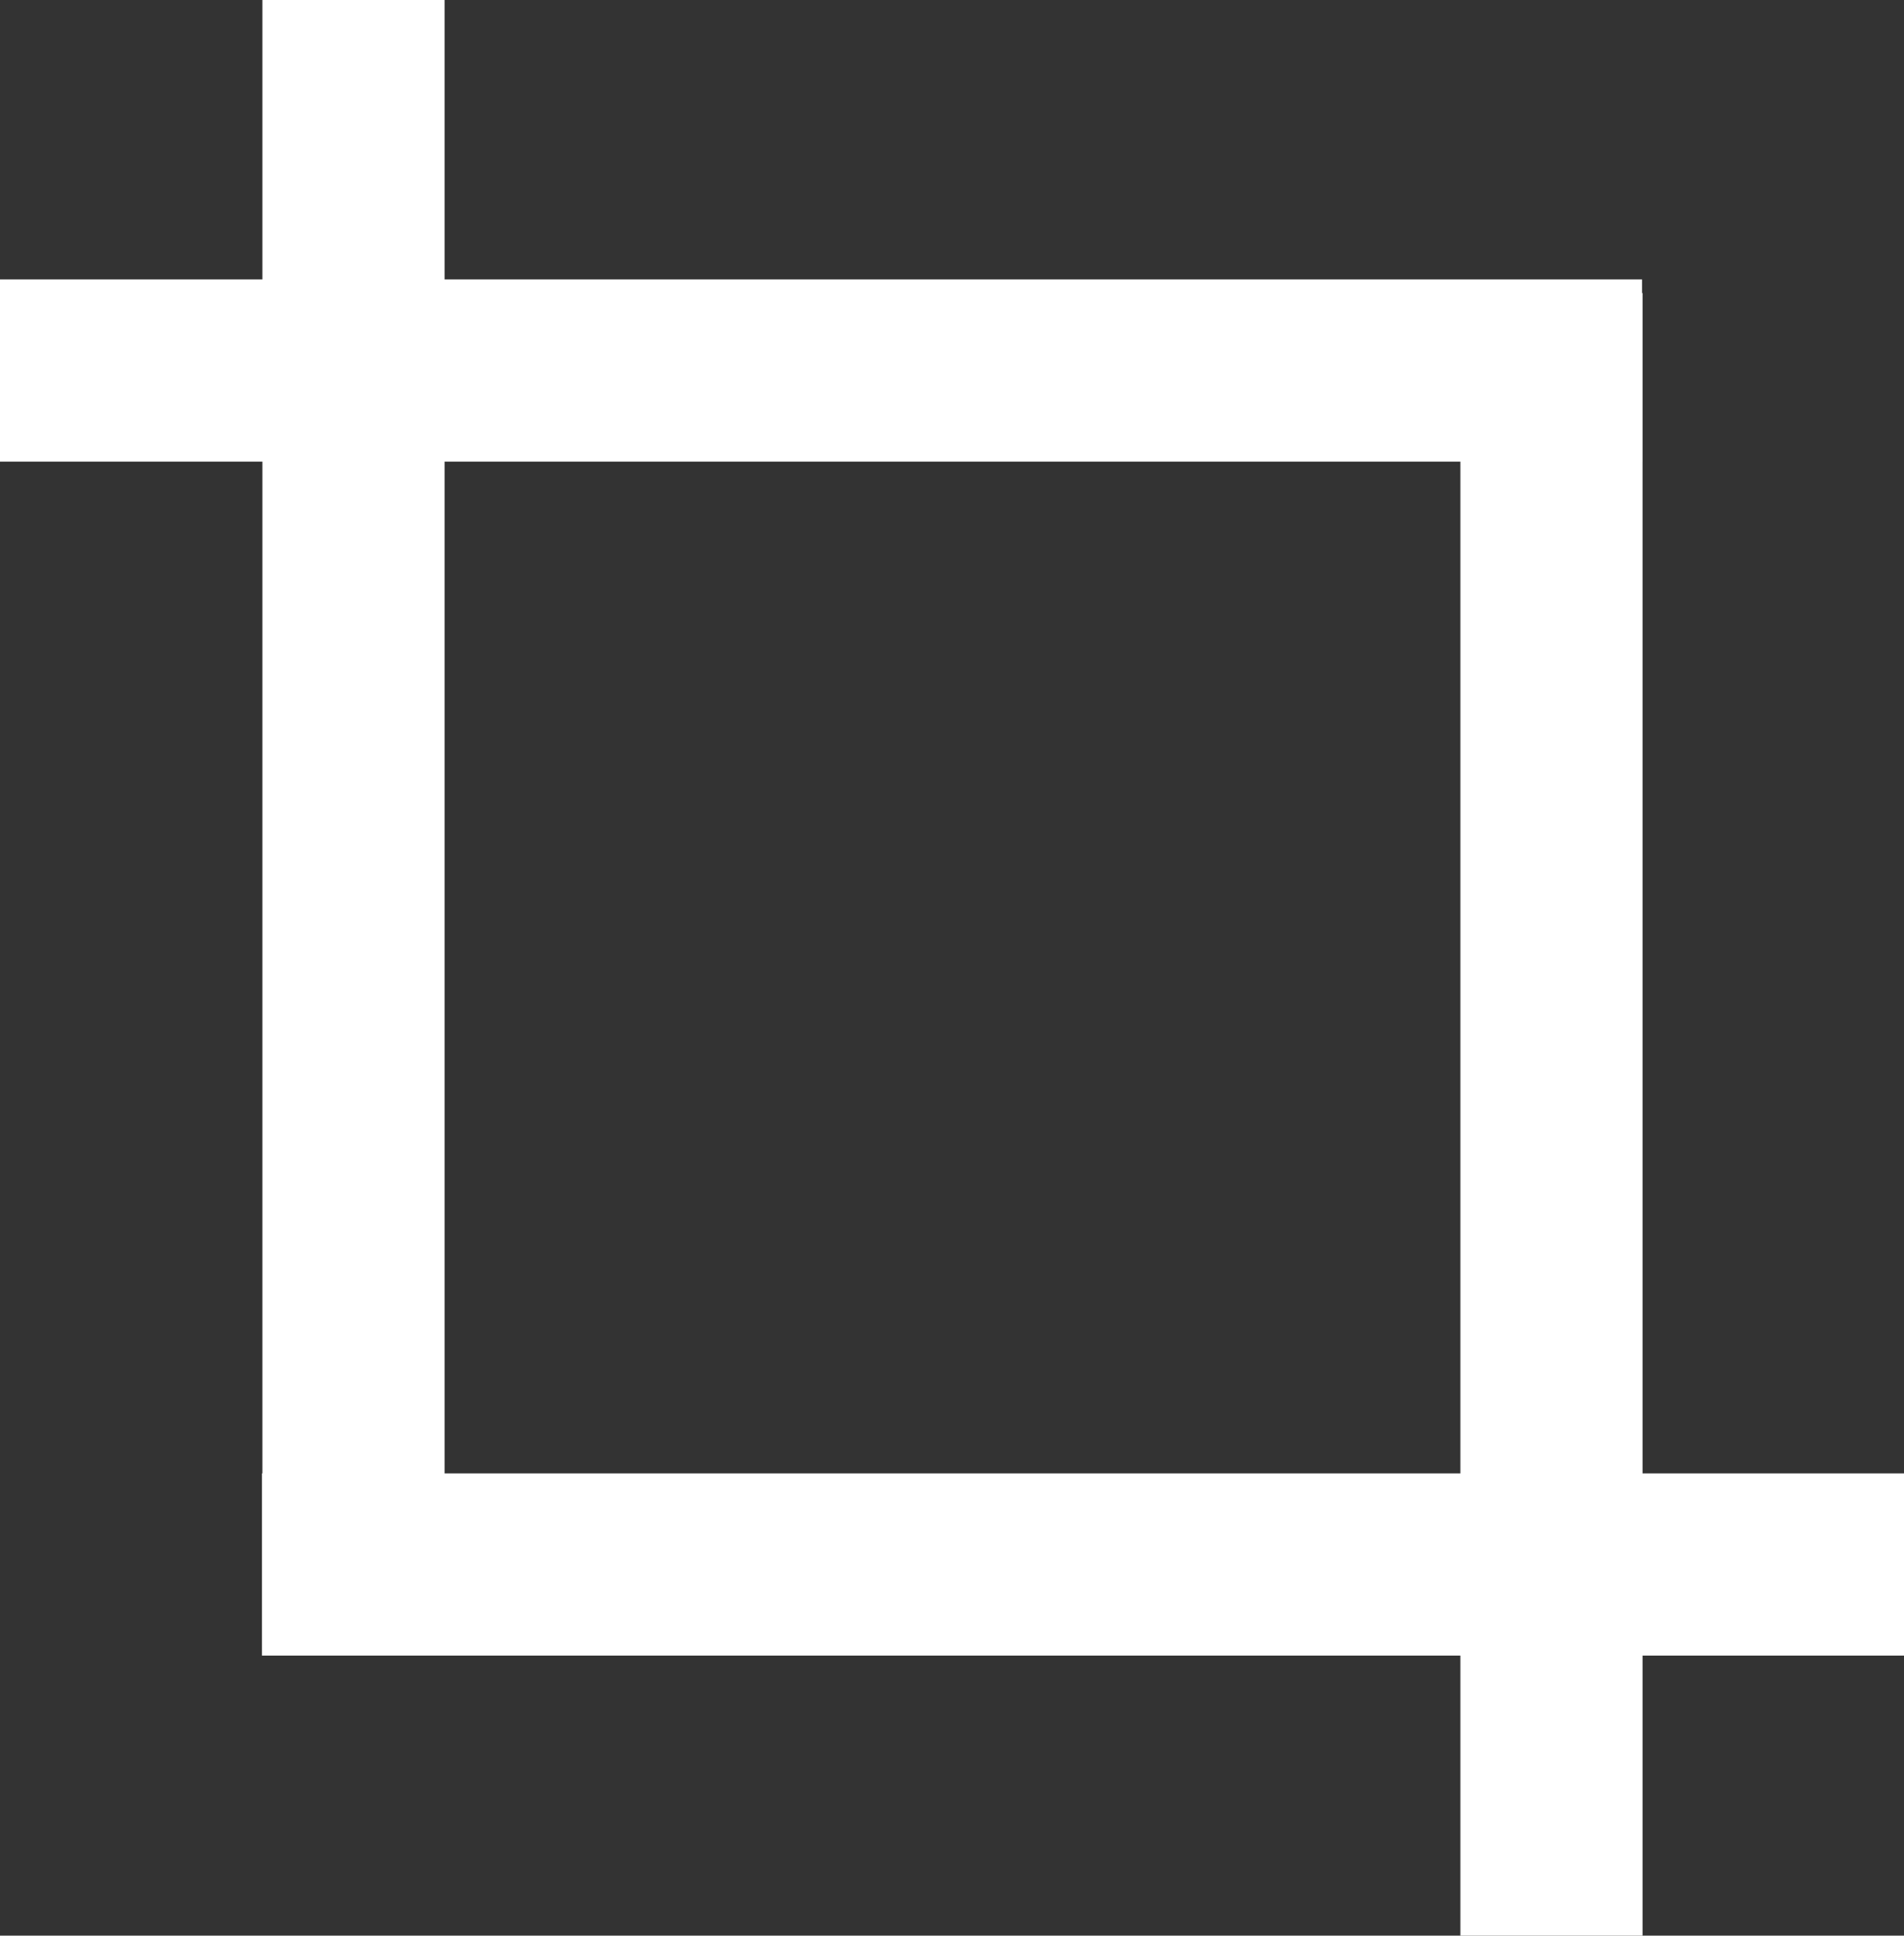
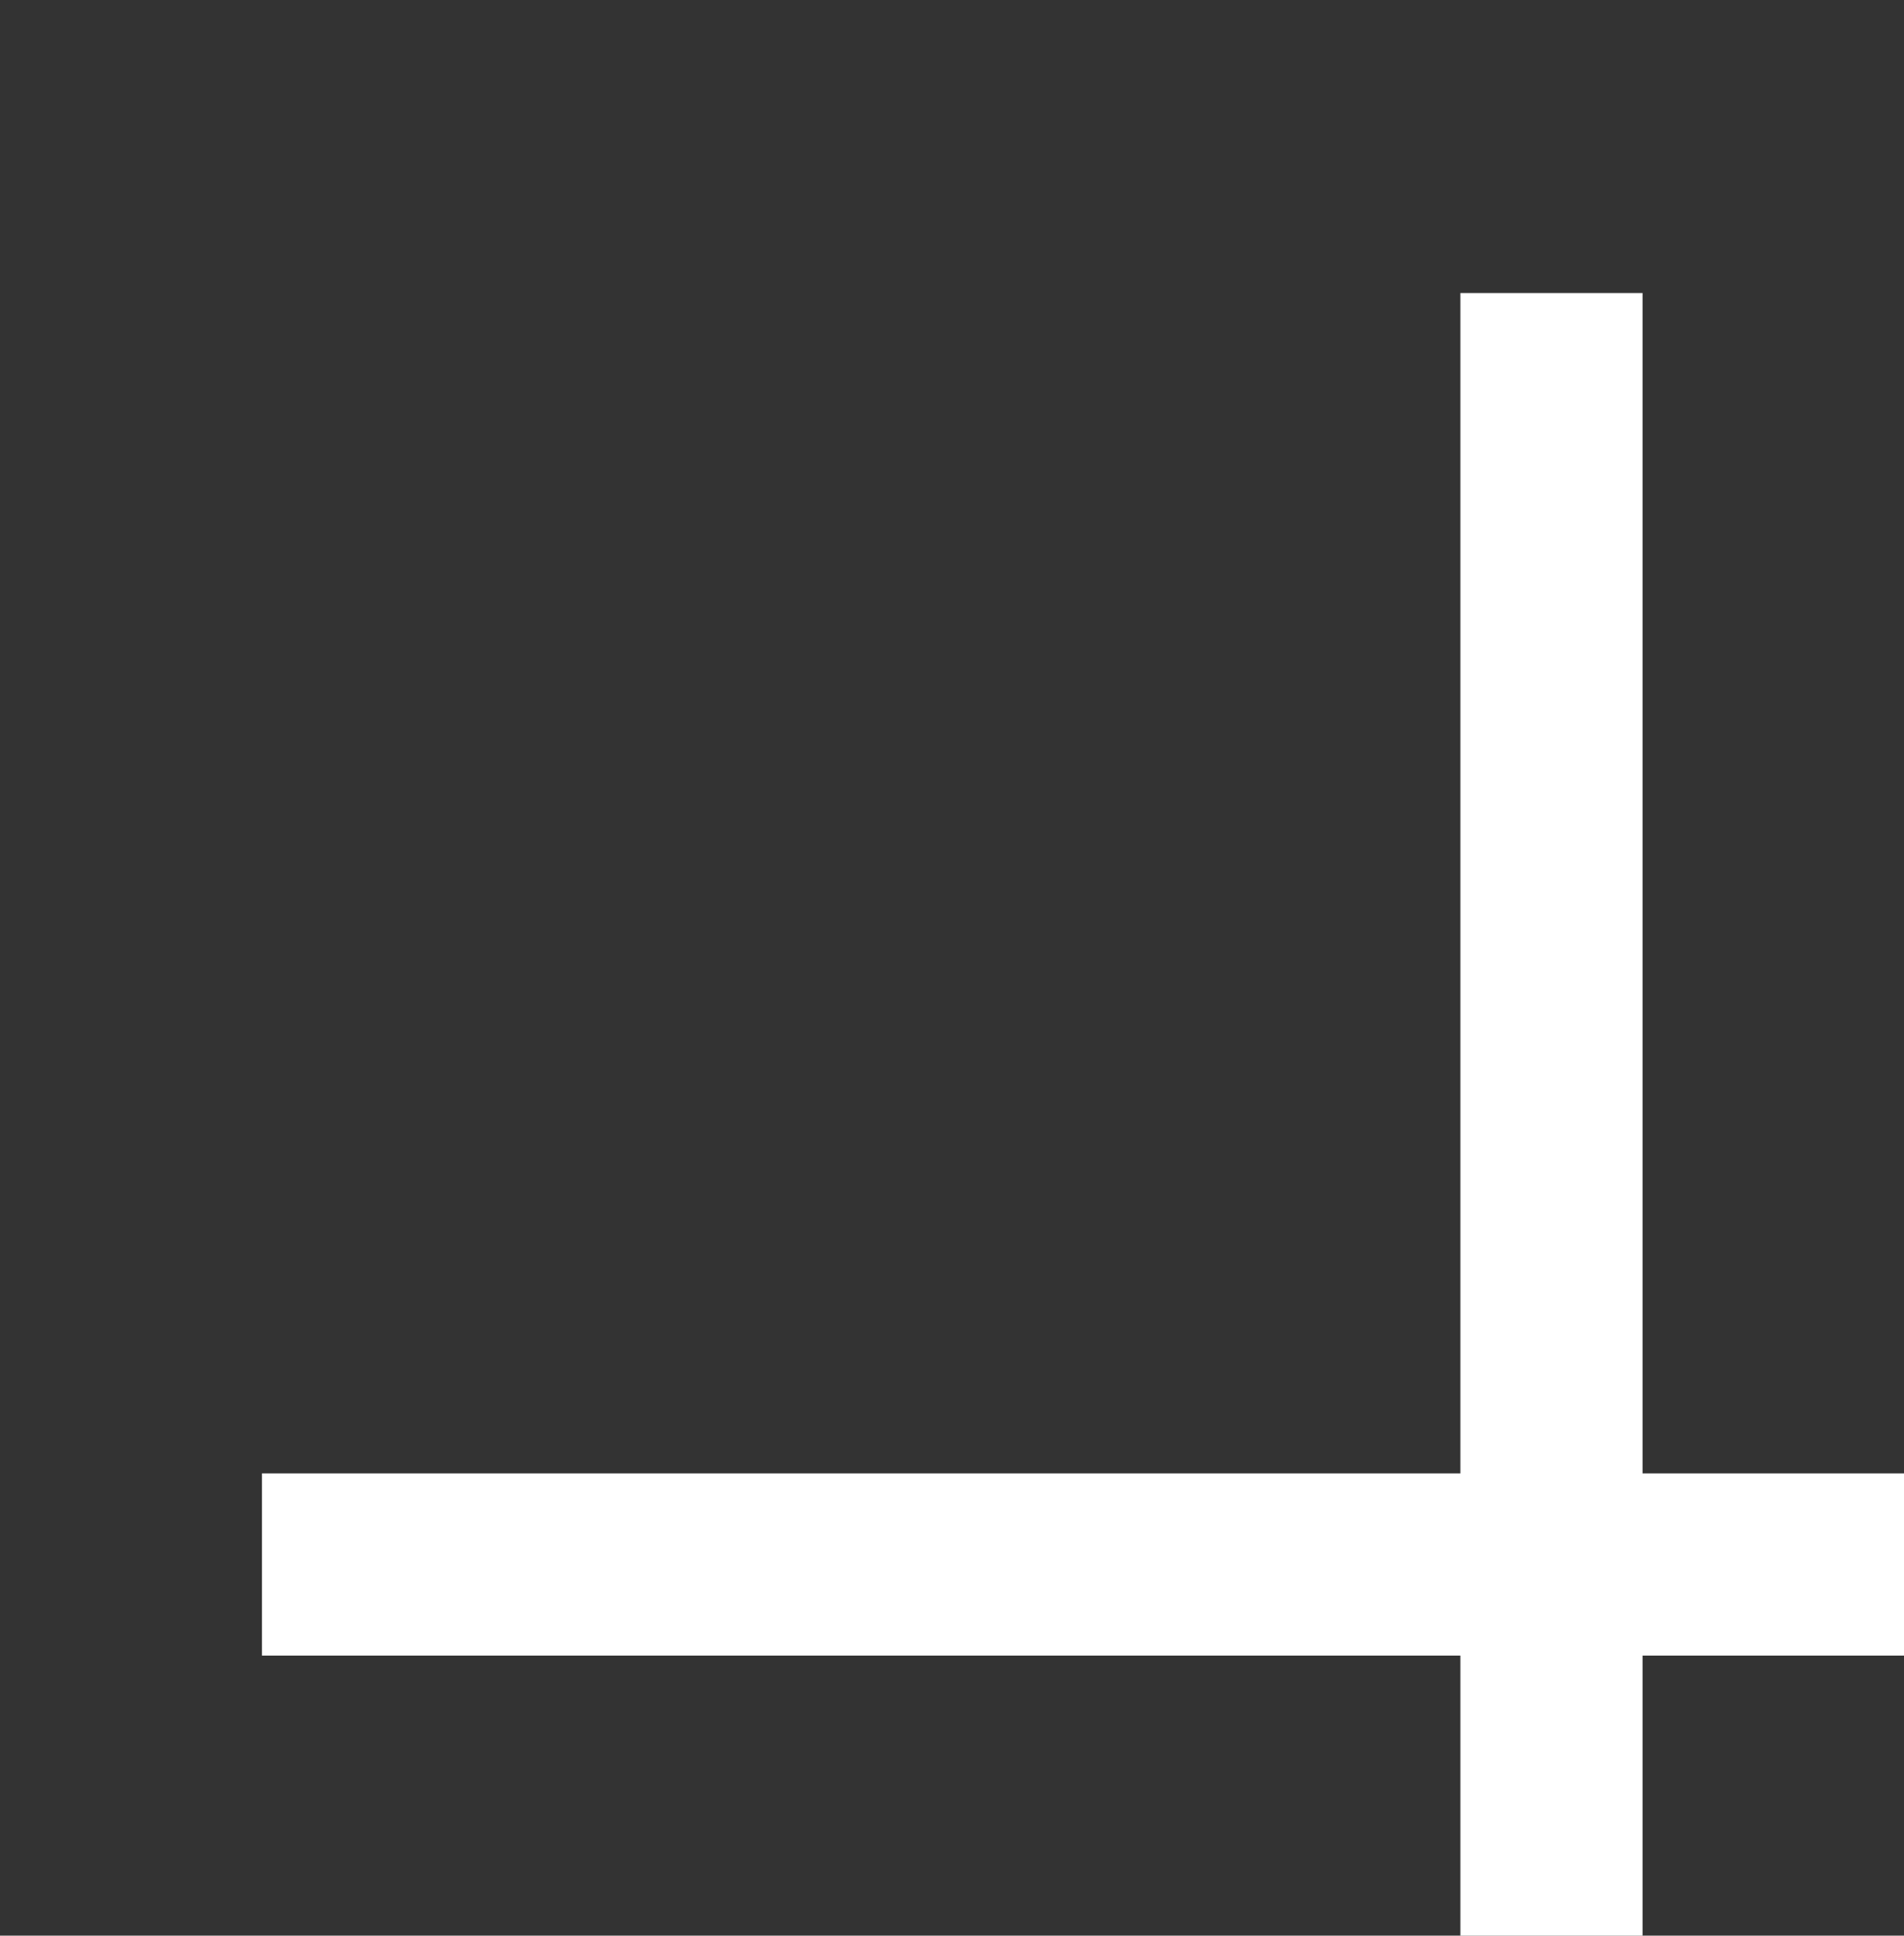
<svg xmlns="http://www.w3.org/2000/svg" viewBox="0 0 156.79 159.33">
  <rect x="0" y="0" width="156.79" height="159.33" fill="#333333" stroke="none" />
  <defs>
    <style>.cls-1{fill:none;stroke:#ffffff;stroke-miterlimit:10;stroke-width:15px;}</style>
  </defs>
  <title>资源 11</title>
  <g id="图层_2" data-name="图层 2">
    <g id="图层_1-2" data-name="图层 1">
-       <line class="cls-1" x1="29.11" x2="29.11" y2="135.22" />
      <line class="cls-1" x1="21.57" y1="128.78" x2="156.79" y2="128.78" />
      <line class="cls-1" x1="127.76" y1="159.33" x2="127.76" y2="24.12" />
-       <line class="cls-1" x1="135.22" y1="30.5" y2="30.5" />
    </g>
  </g>
</svg>